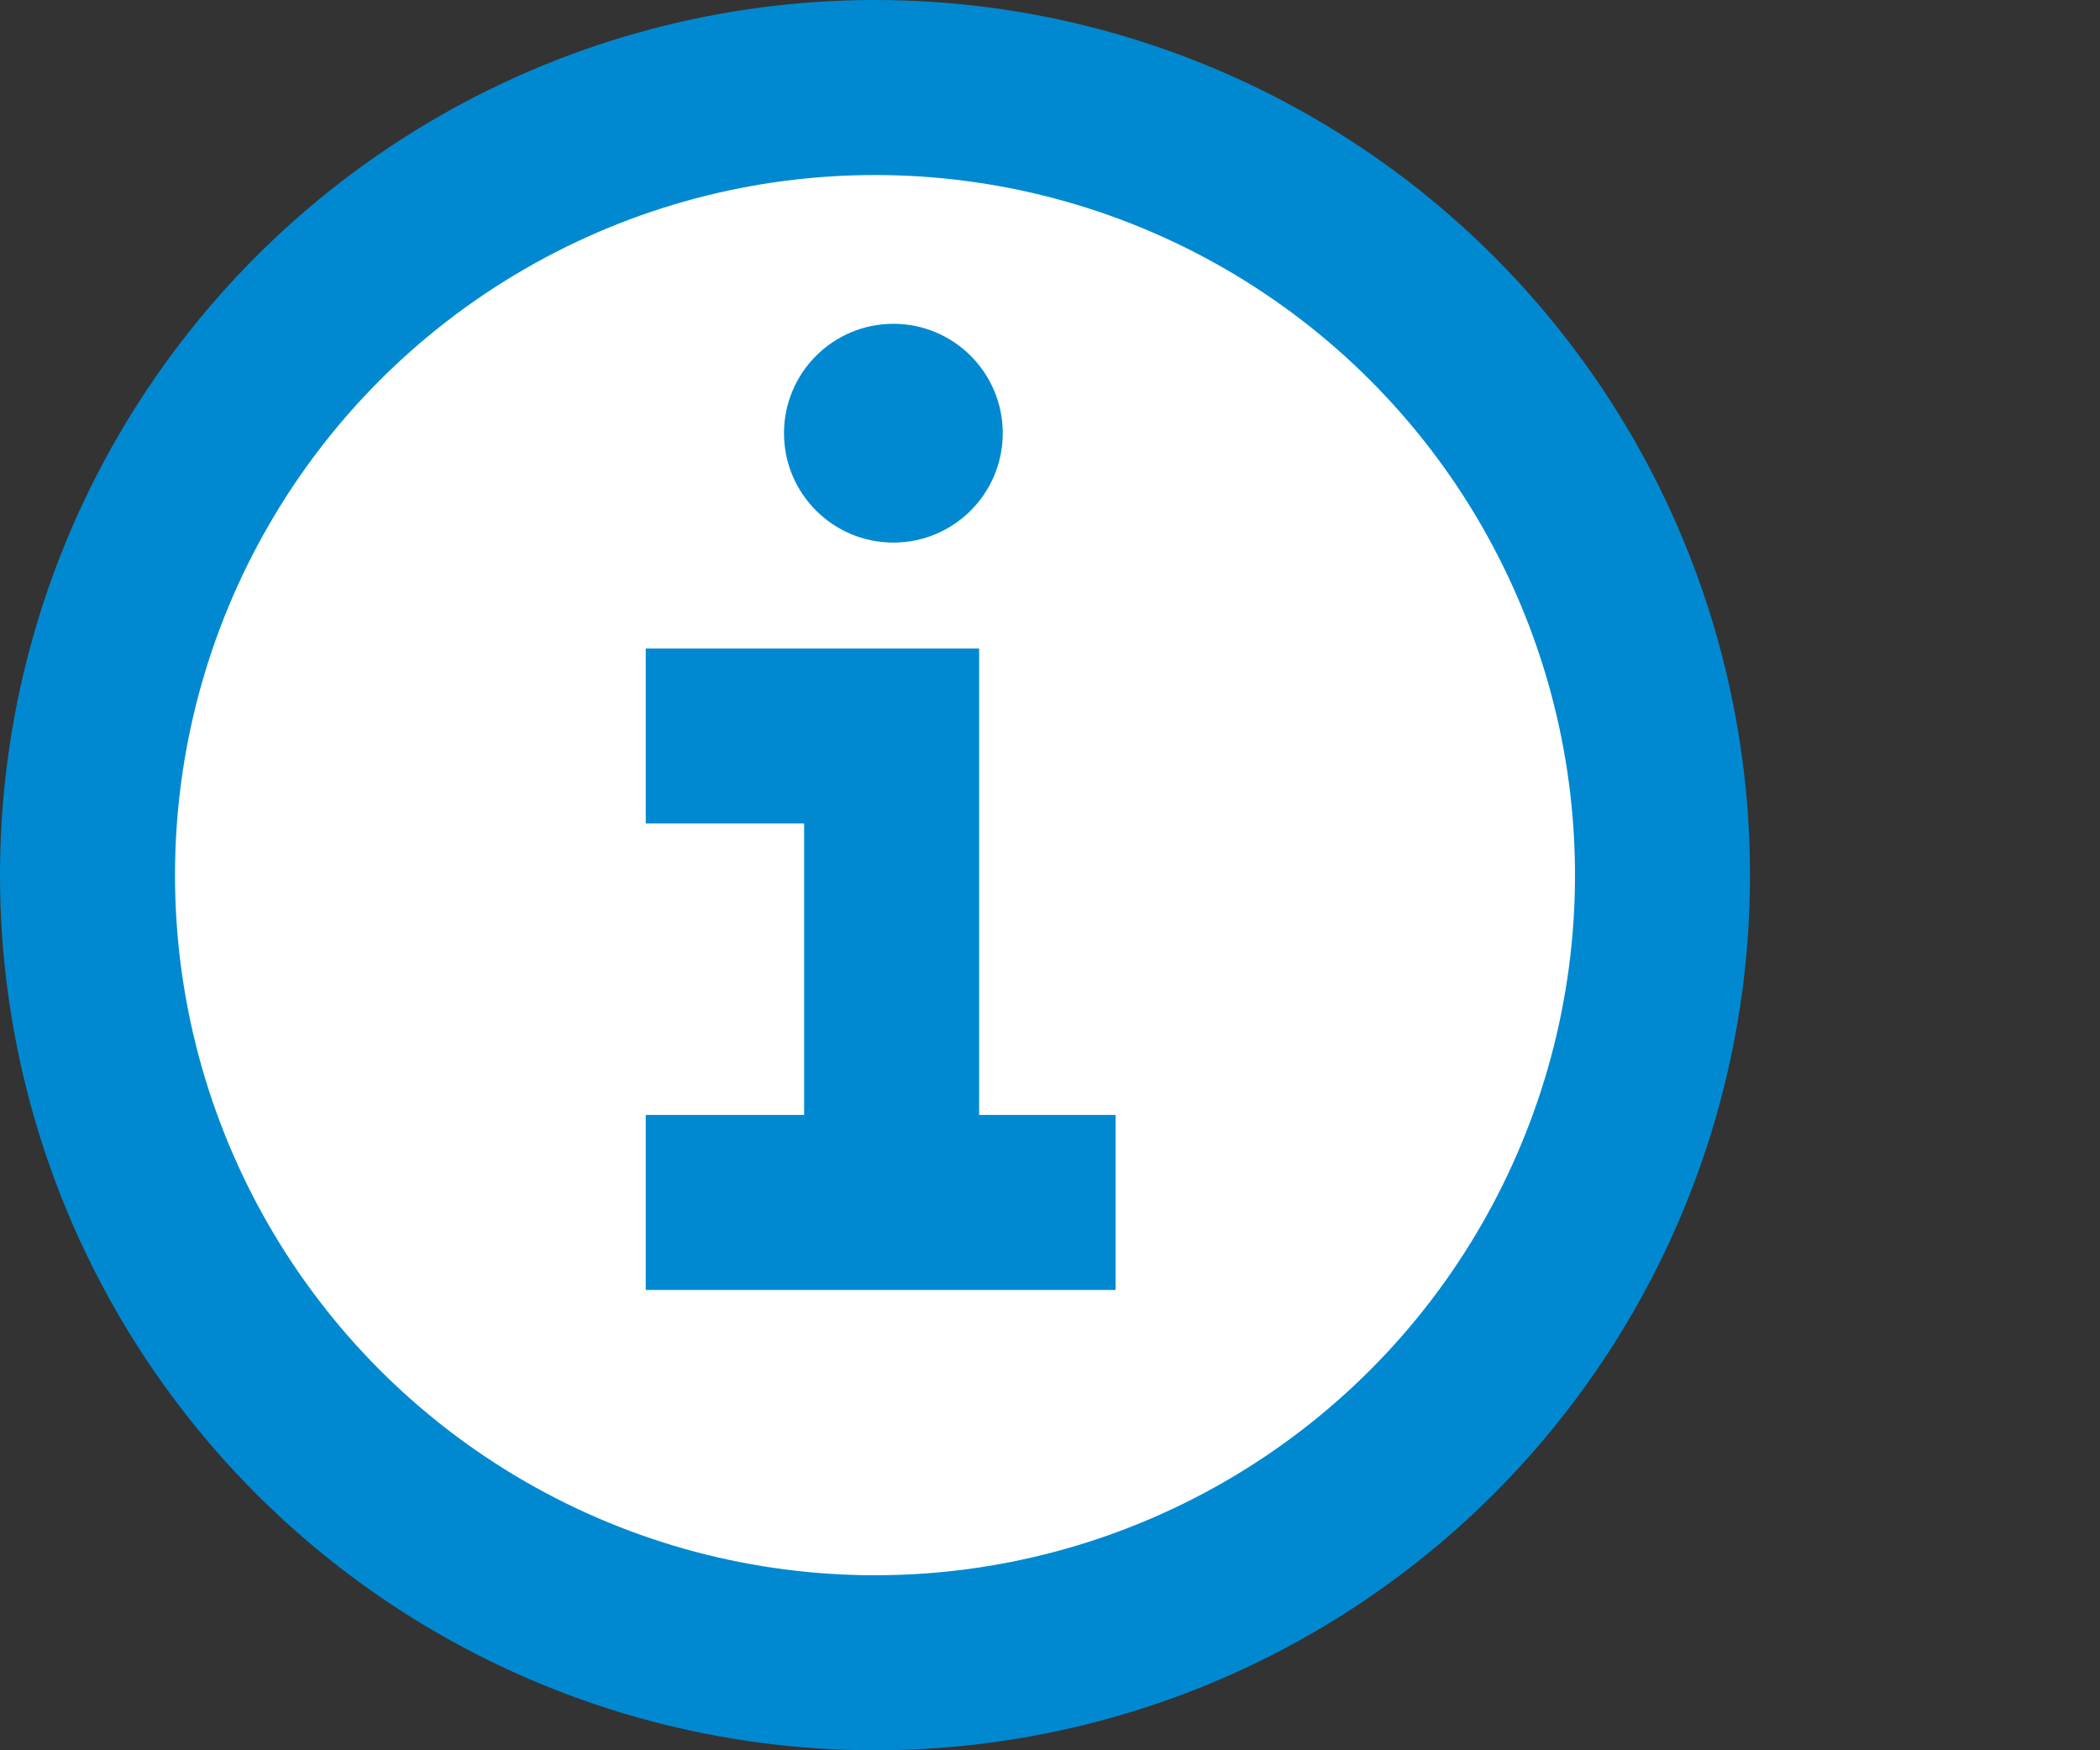
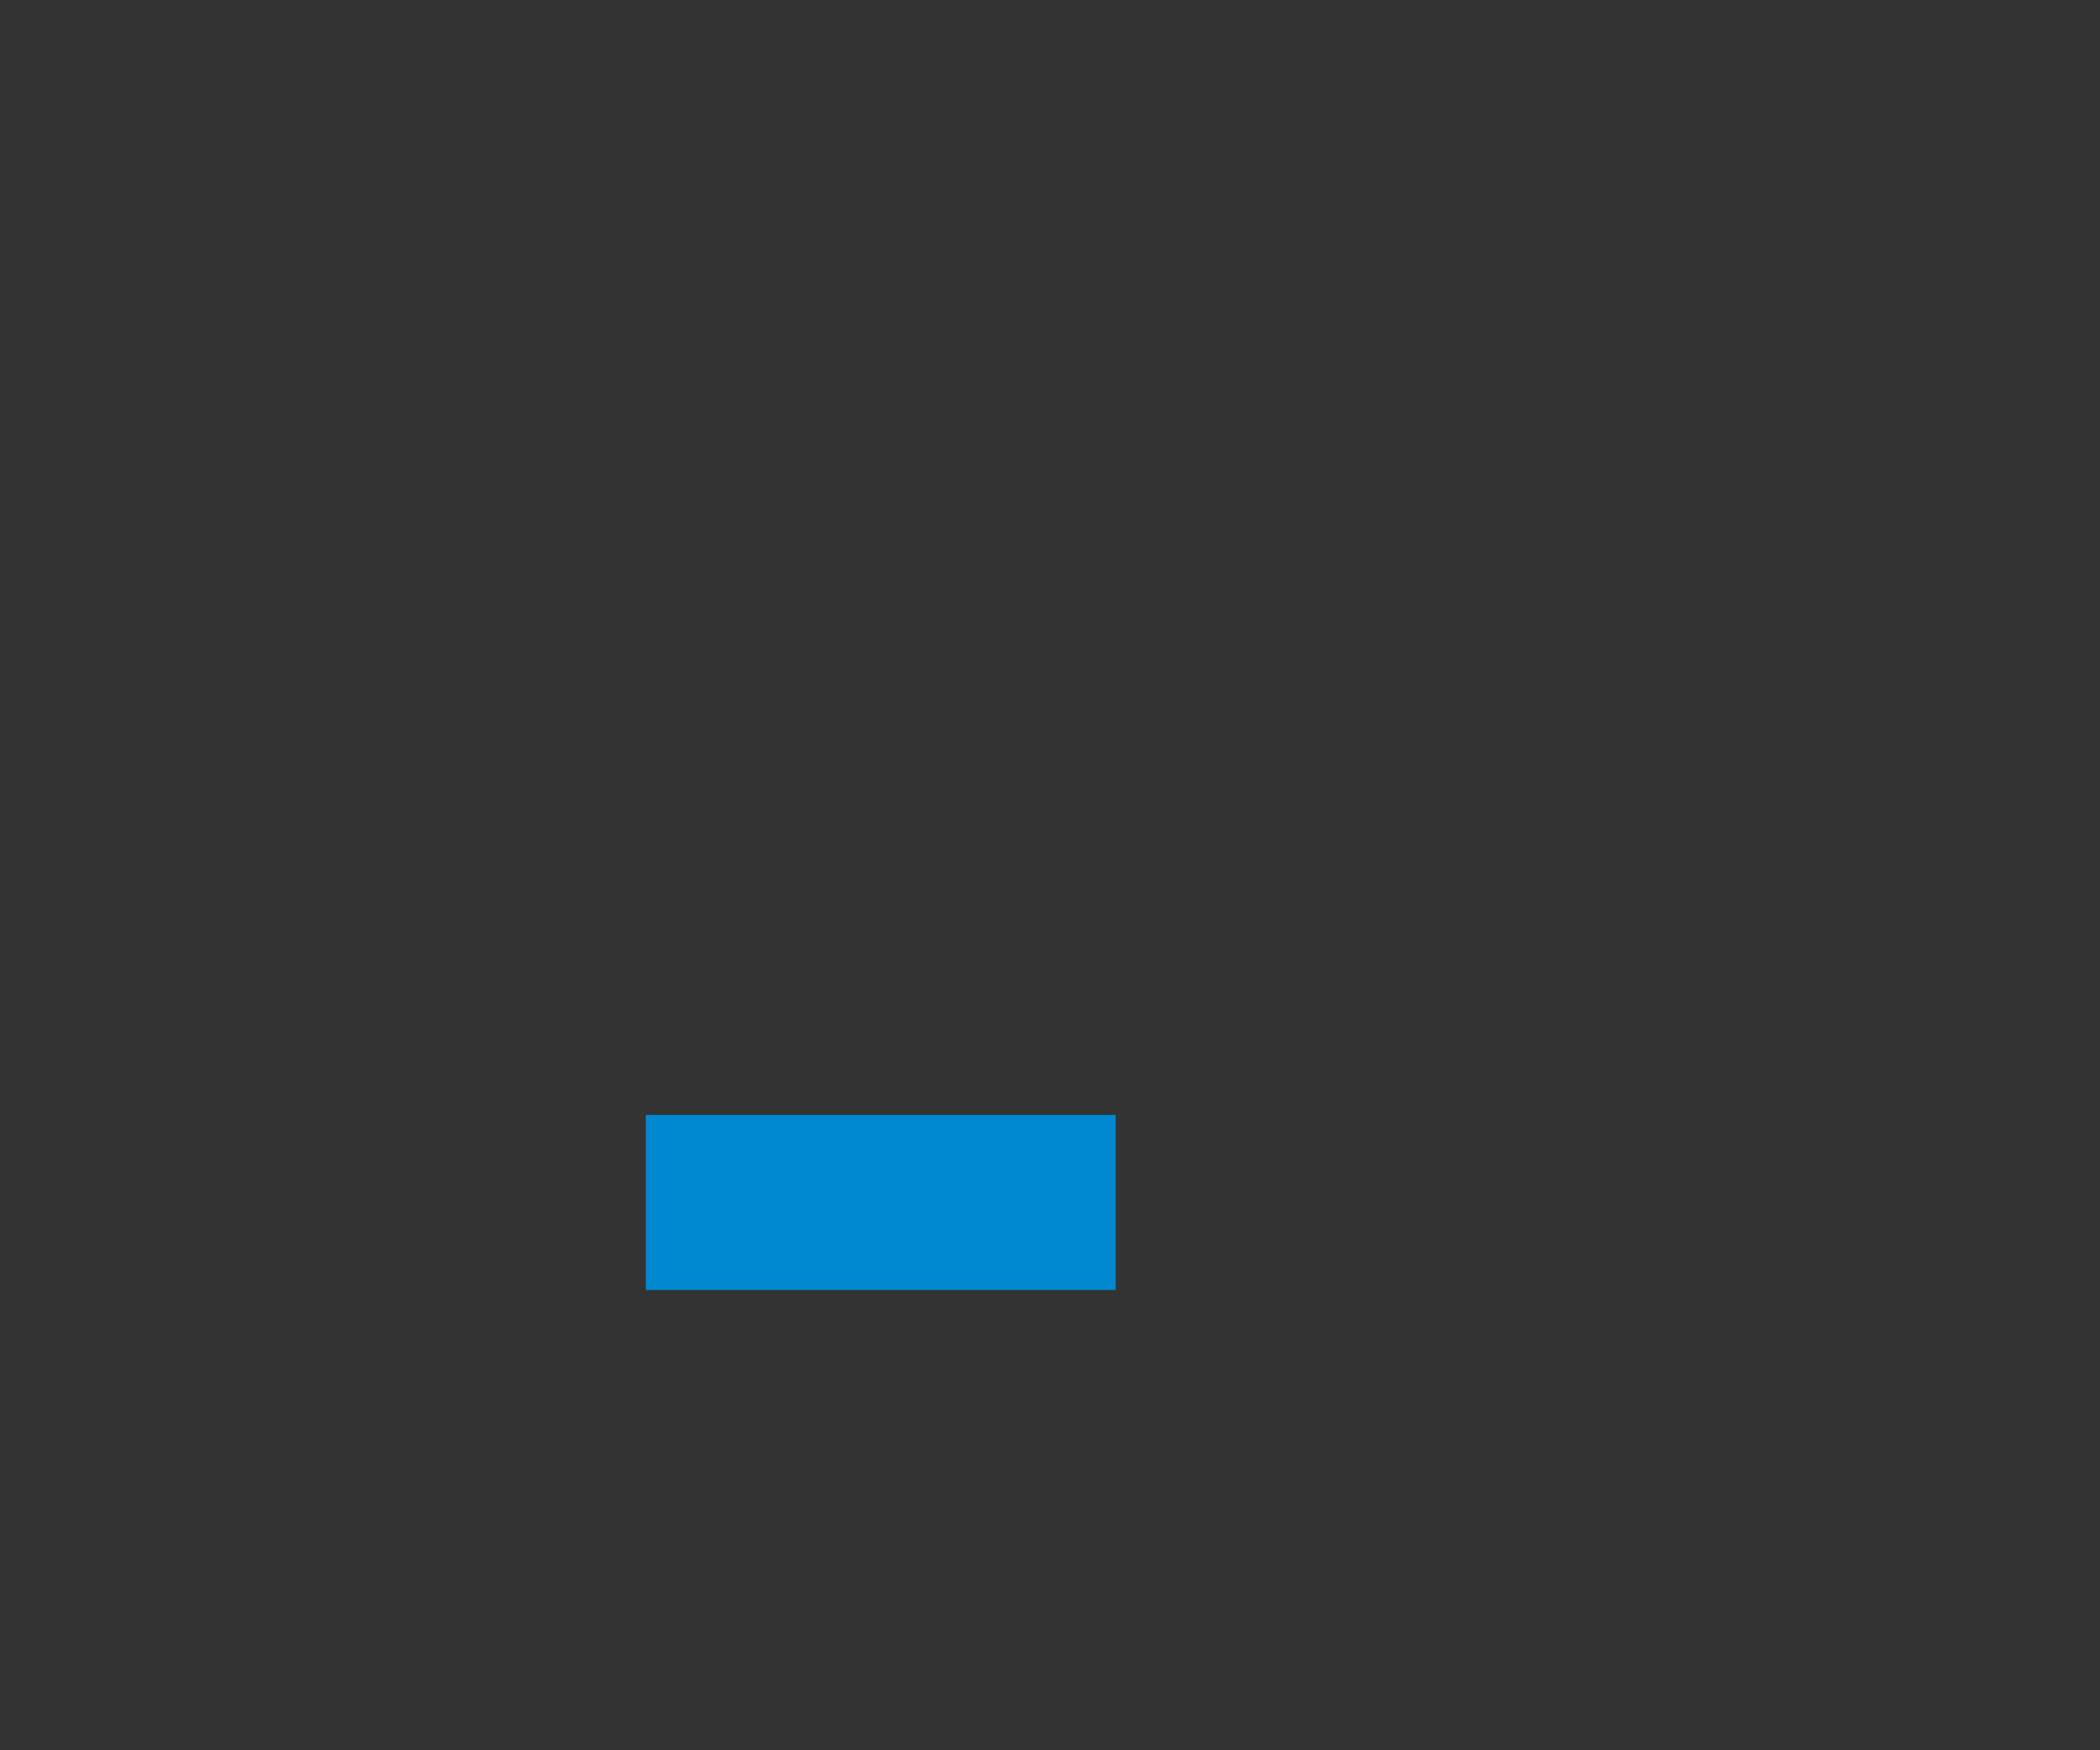
<svg xmlns="http://www.w3.org/2000/svg" viewBox="0 0 24 20">
  <rect x="0" y="0" width="24" height="20" fill="#333333" stroke="none" />
  <defs>
    <style>.a{fill:#fff;}.a,.b{stroke:#0089d1;stroke-miterlimit:10;stroke-width:2px;}.b{fill:none;}.c{fill:#0089d1;}</style>
  </defs>
  <title>tipps</title>
-   <circle class="a" cx="10" cy="10" r="9" />
  <line class="b" x1="7.38" y1="13.74" x2="12.75" y2="13.74" />
-   <polyline class="b" points="7.38 8.41 10.19 8.41 10.19 13.74" />
-   <circle class="c" cx="10.21" cy="4.95" r="1.25" />
</svg>